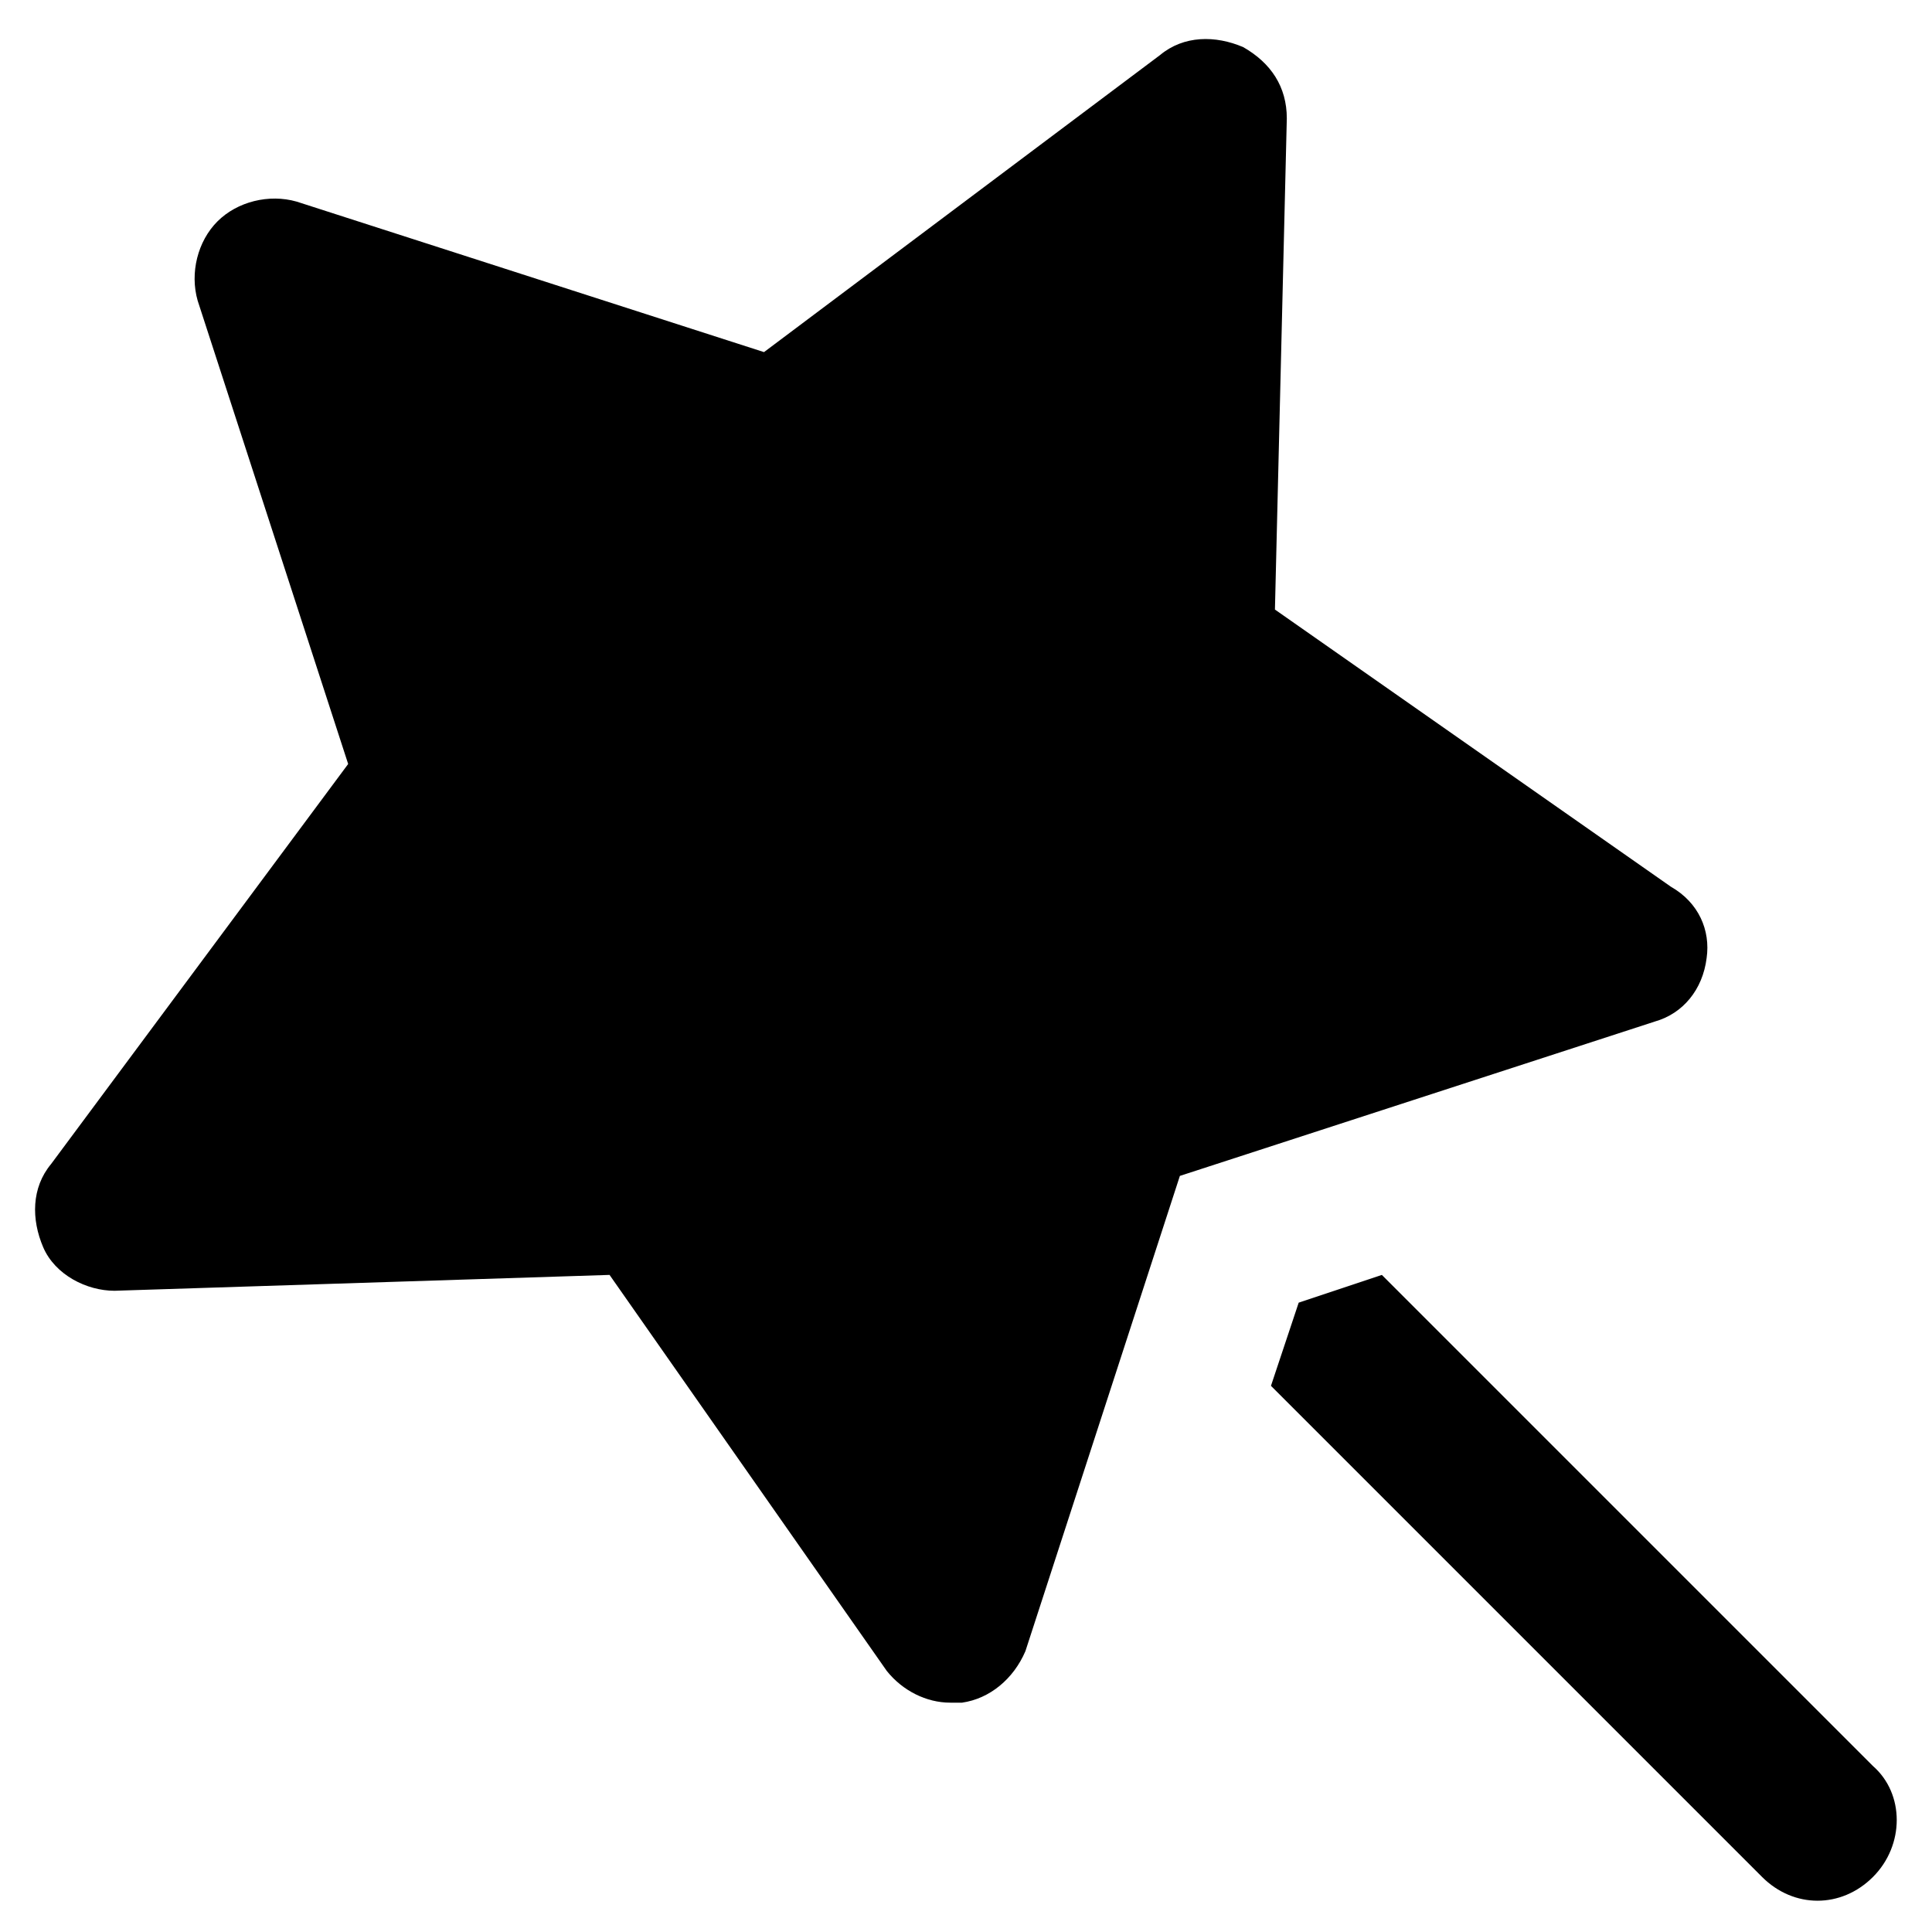
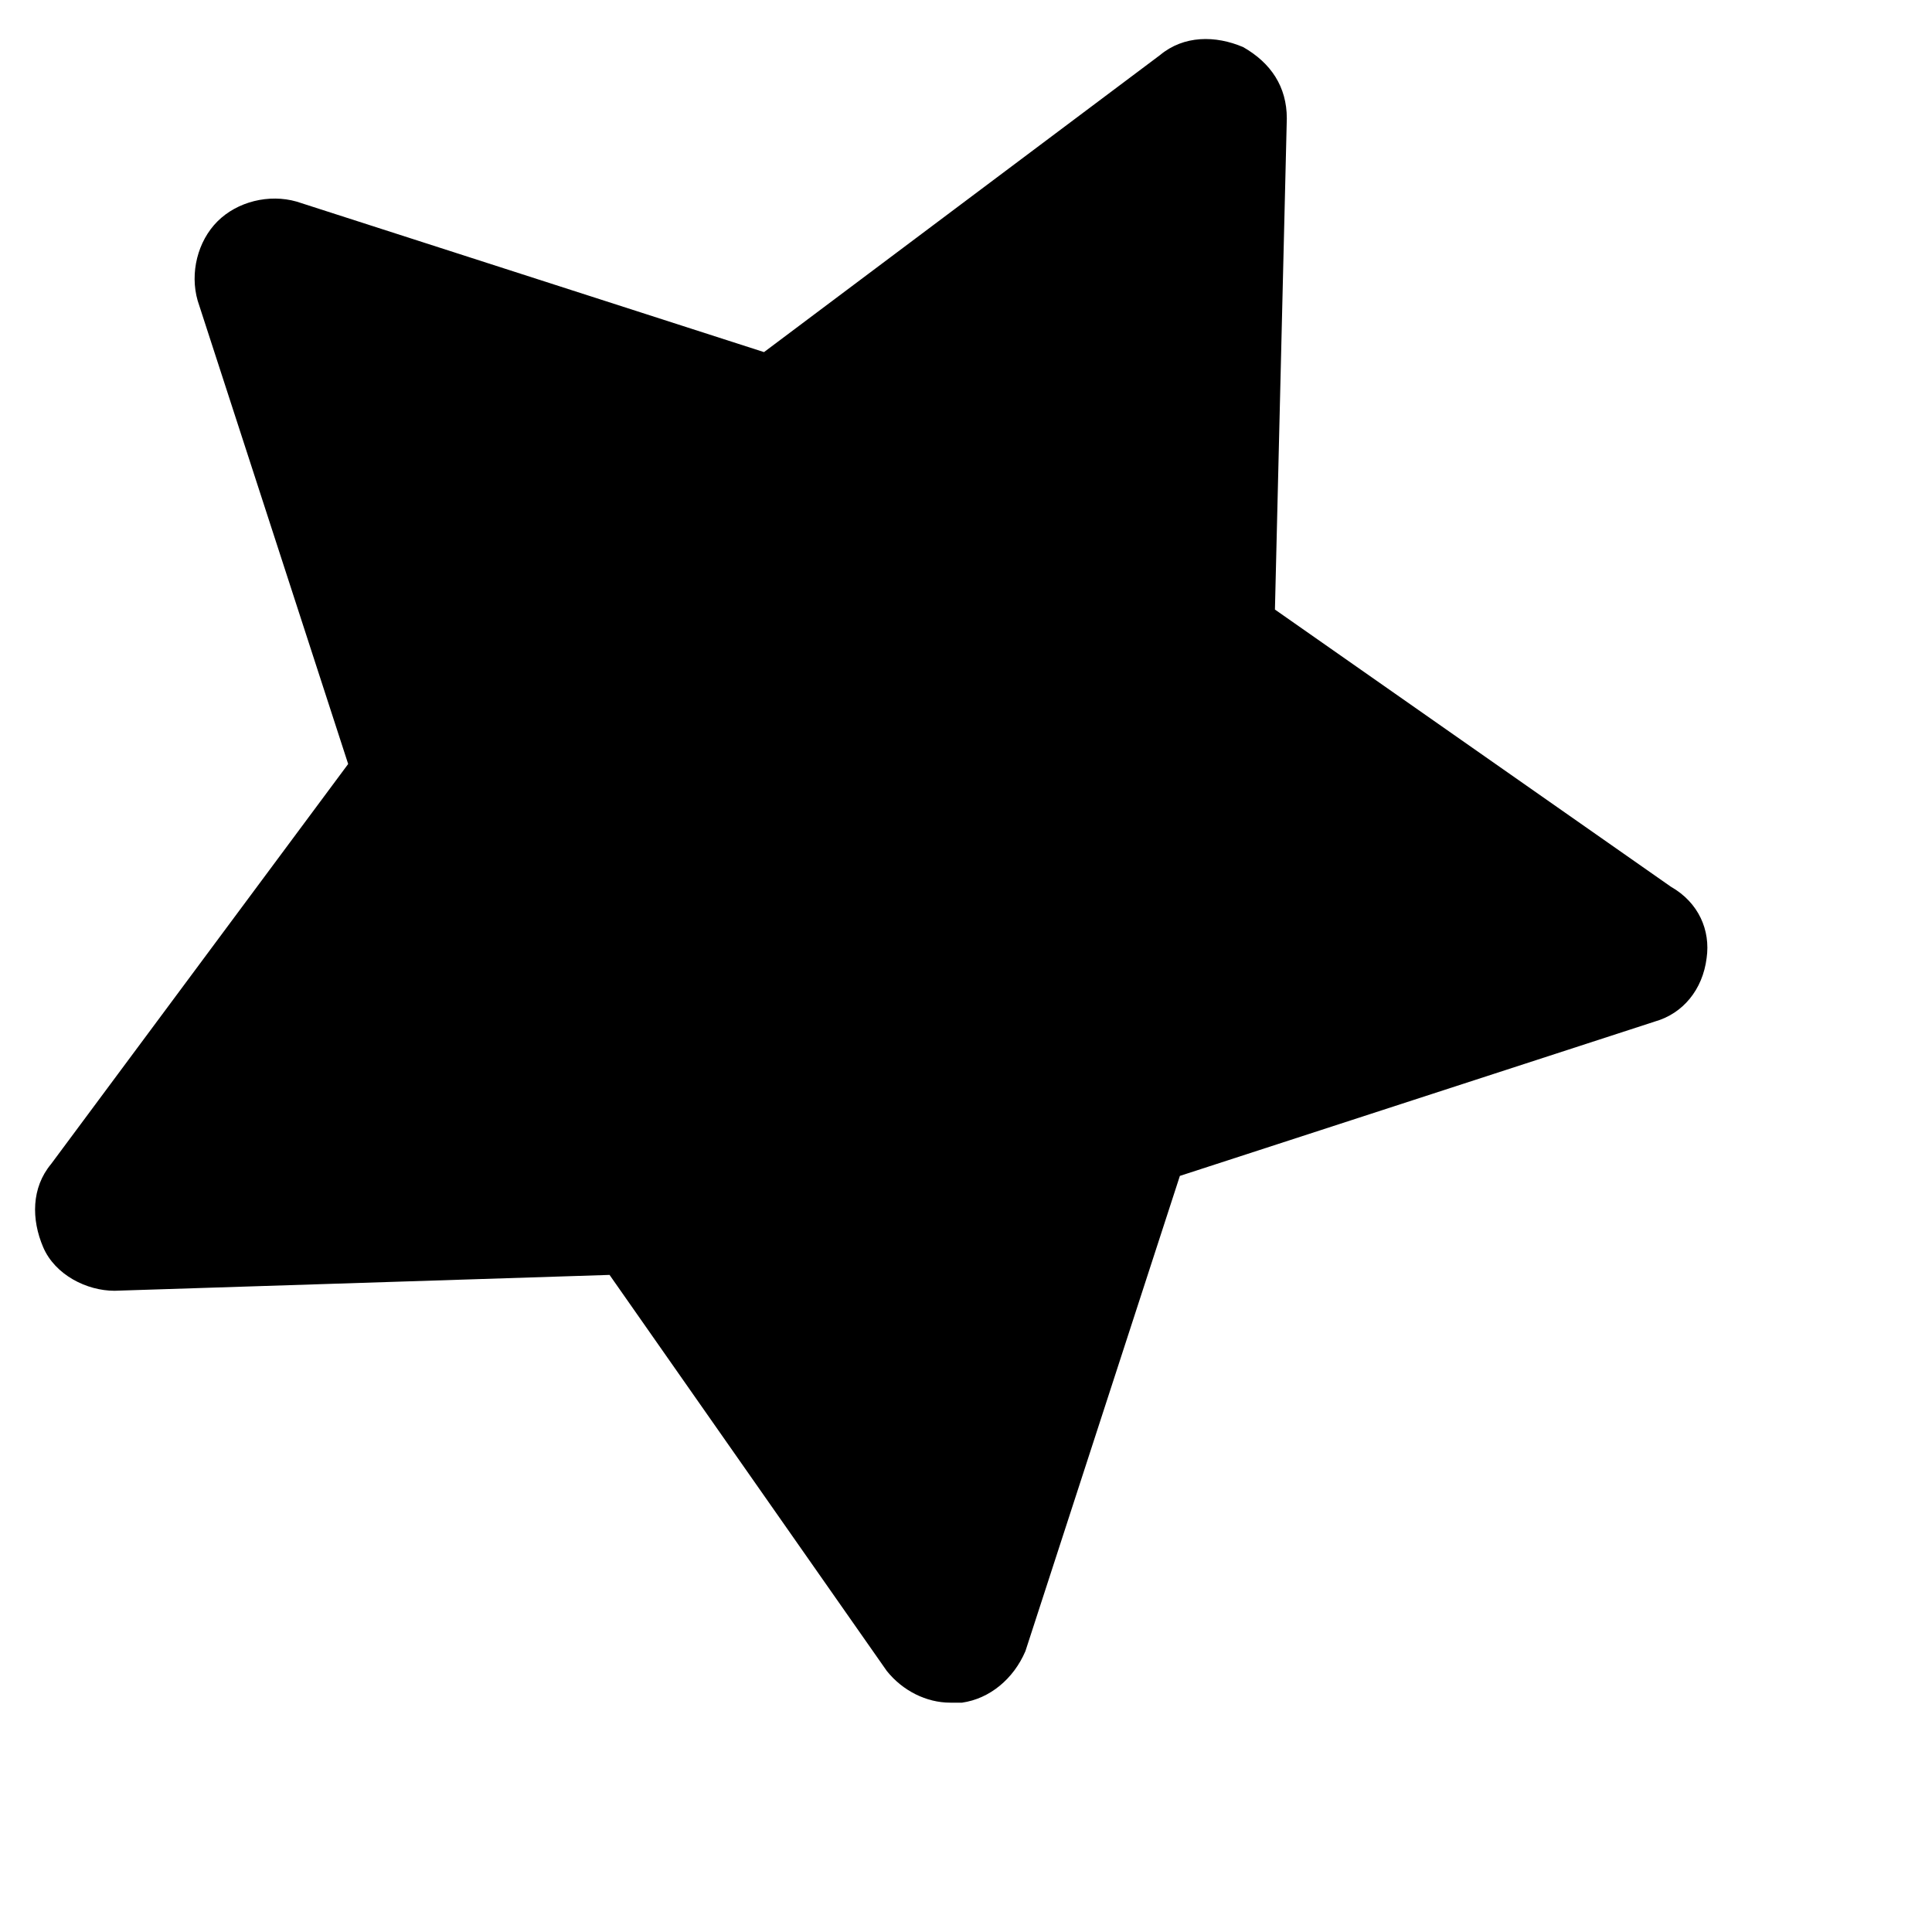
<svg xmlns="http://www.w3.org/2000/svg" fill="#000000" width="800px" height="800px" version="1.1" viewBox="144 144 512 512">
  <g>
    <path d="m586.83 379.01-104.96-73.473 3.148-130.15c0-8.398-4.199-14.695-11.547-18.895-7.348-3.148-15.742-3.148-22.043 2.098l-104.96 78.723-123.85-39.883c-7.348-2.098-15.742 0-20.992 5.246-5.246 5.246-7.348 13.645-5.246 20.992l39.887 122.8-78.727 106.01c-5.246 6.297-5.246 14.695-2.098 22.043 3.148 7.348 11.547 11.547 18.895 11.547l131.2-4.203 73.473 104.96c4.199 5.246 10.496 8.398 16.793 8.398h3.148c7.348-1.051 13.645-6.297 16.793-13.645l40.934-125.95 125.95-40.934c7.348-2.098 12.594-8.398 13.645-16.793 1.051-7.352-2.098-14.699-9.445-18.895z" />
-     <path d="m640.36 612.02-130.15-130.15-22.043 7.348-7.348 22.043 130.15 130.15c4.199 4.199 9.445 6.297 14.695 6.297 5.246 0 10.496-2.098 14.695-6.297 8.395-8.398 8.395-22.043 0-29.391z" />
  </g>
</svg>